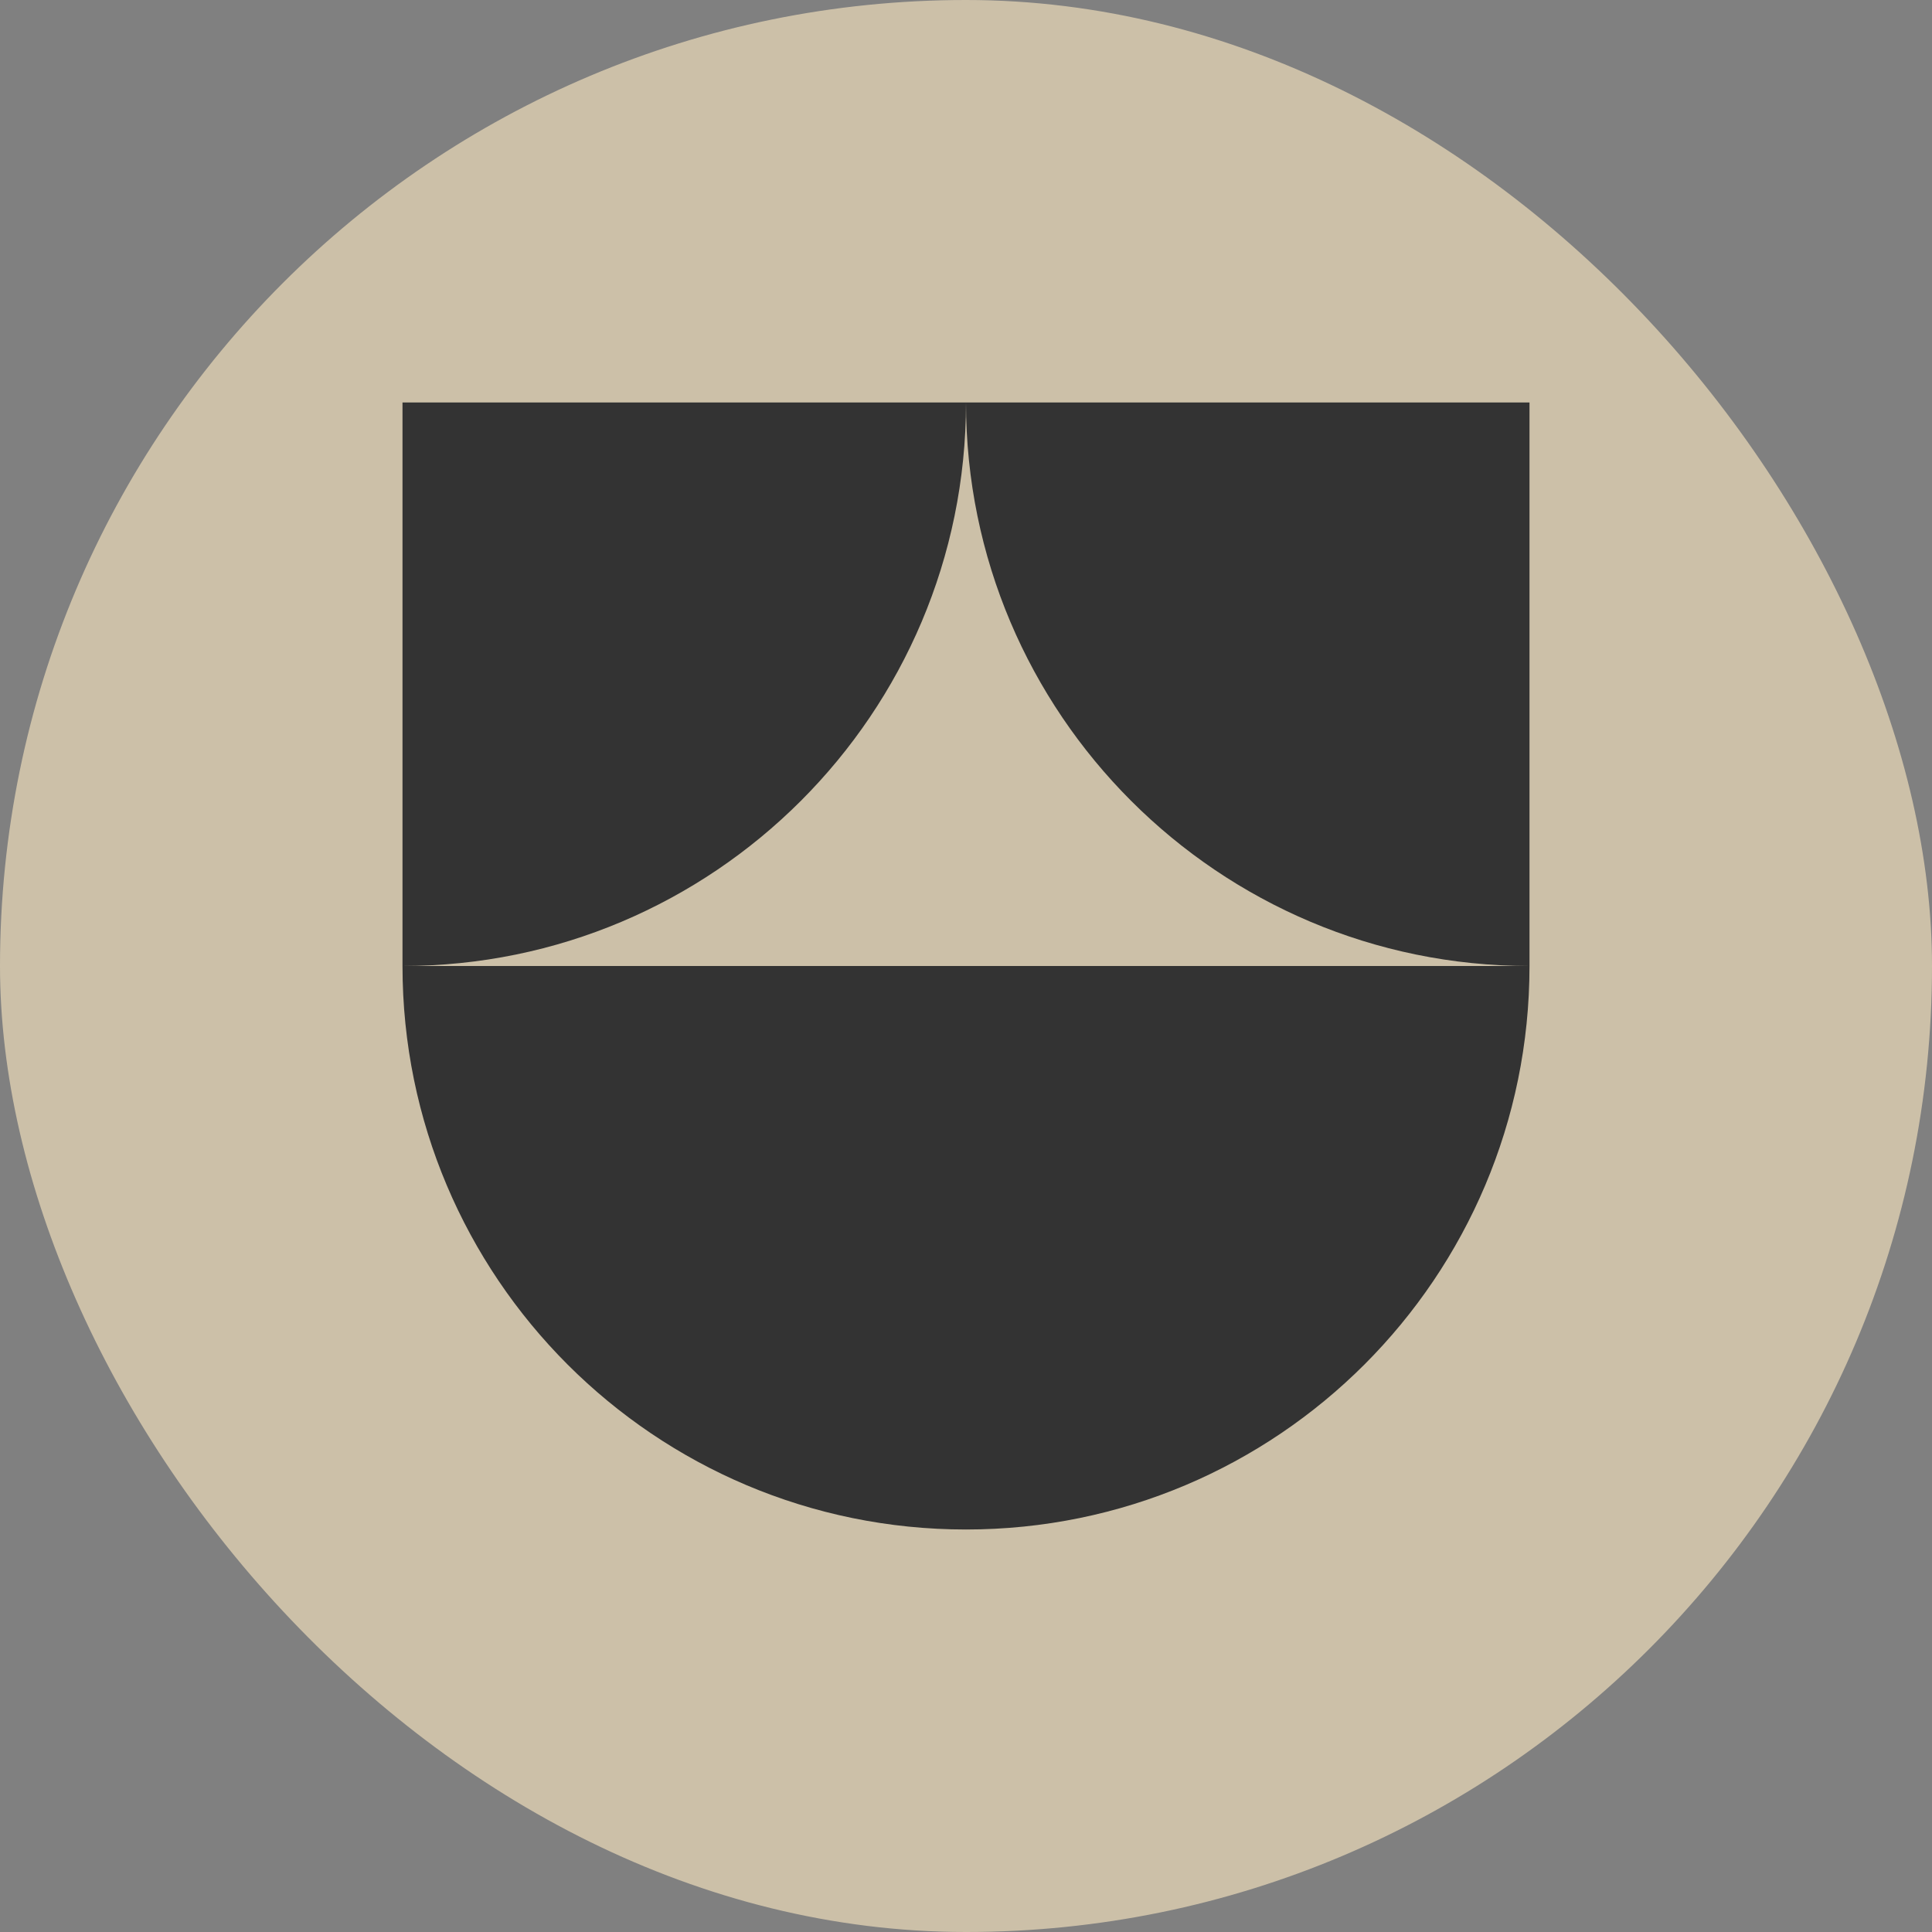
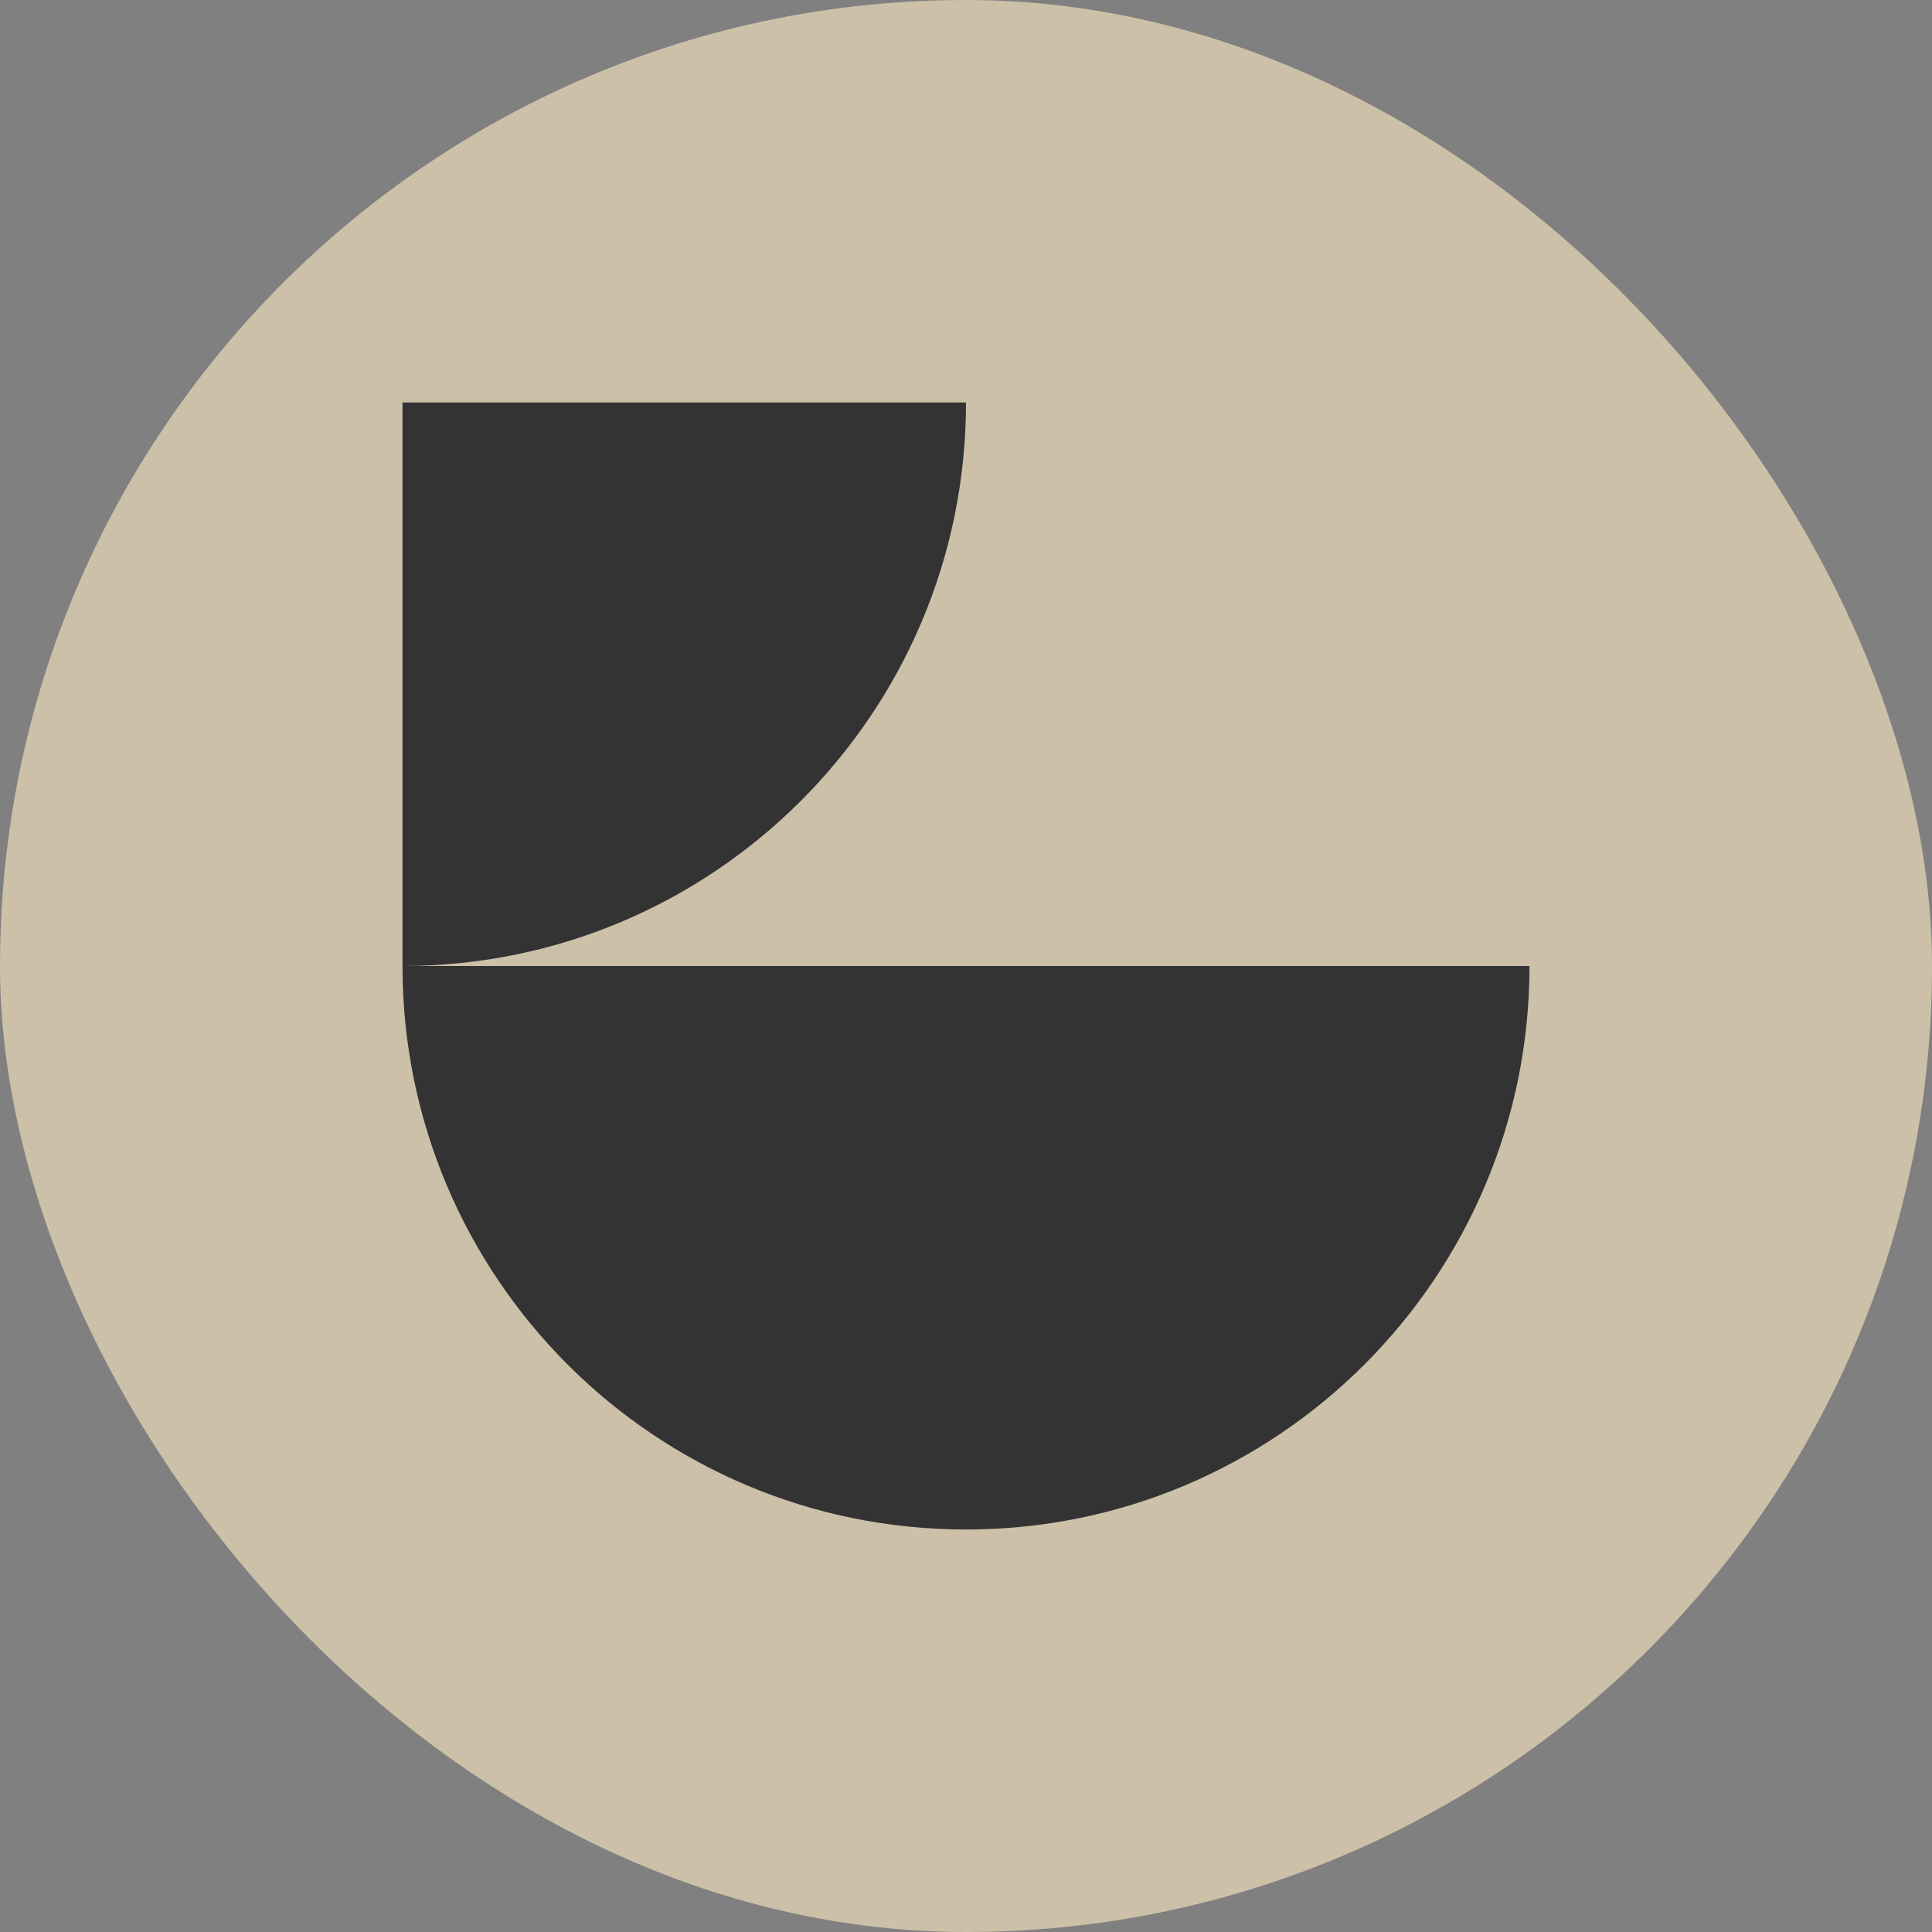
<svg xmlns="http://www.w3.org/2000/svg" width="24" height="24" viewBox="0 0 24 24" fill="none">
  <rect x="0" y="0" width="24" height="24" fill="#808080" stroke="none" />
  <g opacity="0.6">
    <rect width="24" height="24" rx="12" fill="#FFEBC3" />
    <path d="M5 12L5 5L12 5C12 8.863 8.863 12 5 12Z" fill="black" />
-     <path d="M12 5L19 5V12C15.137 12 12 8.863 12 5Z" fill="black" />
    <path d="M5 12H19C19 13.933 18.216 15.683 16.95 16.95C15.683 18.217 13.933 19 12 19C10.067 19 8.317 18.217 7.05 16.95C5.784 15.683 5 13.933 5 12Z" fill="black" />
  </g>
</svg>